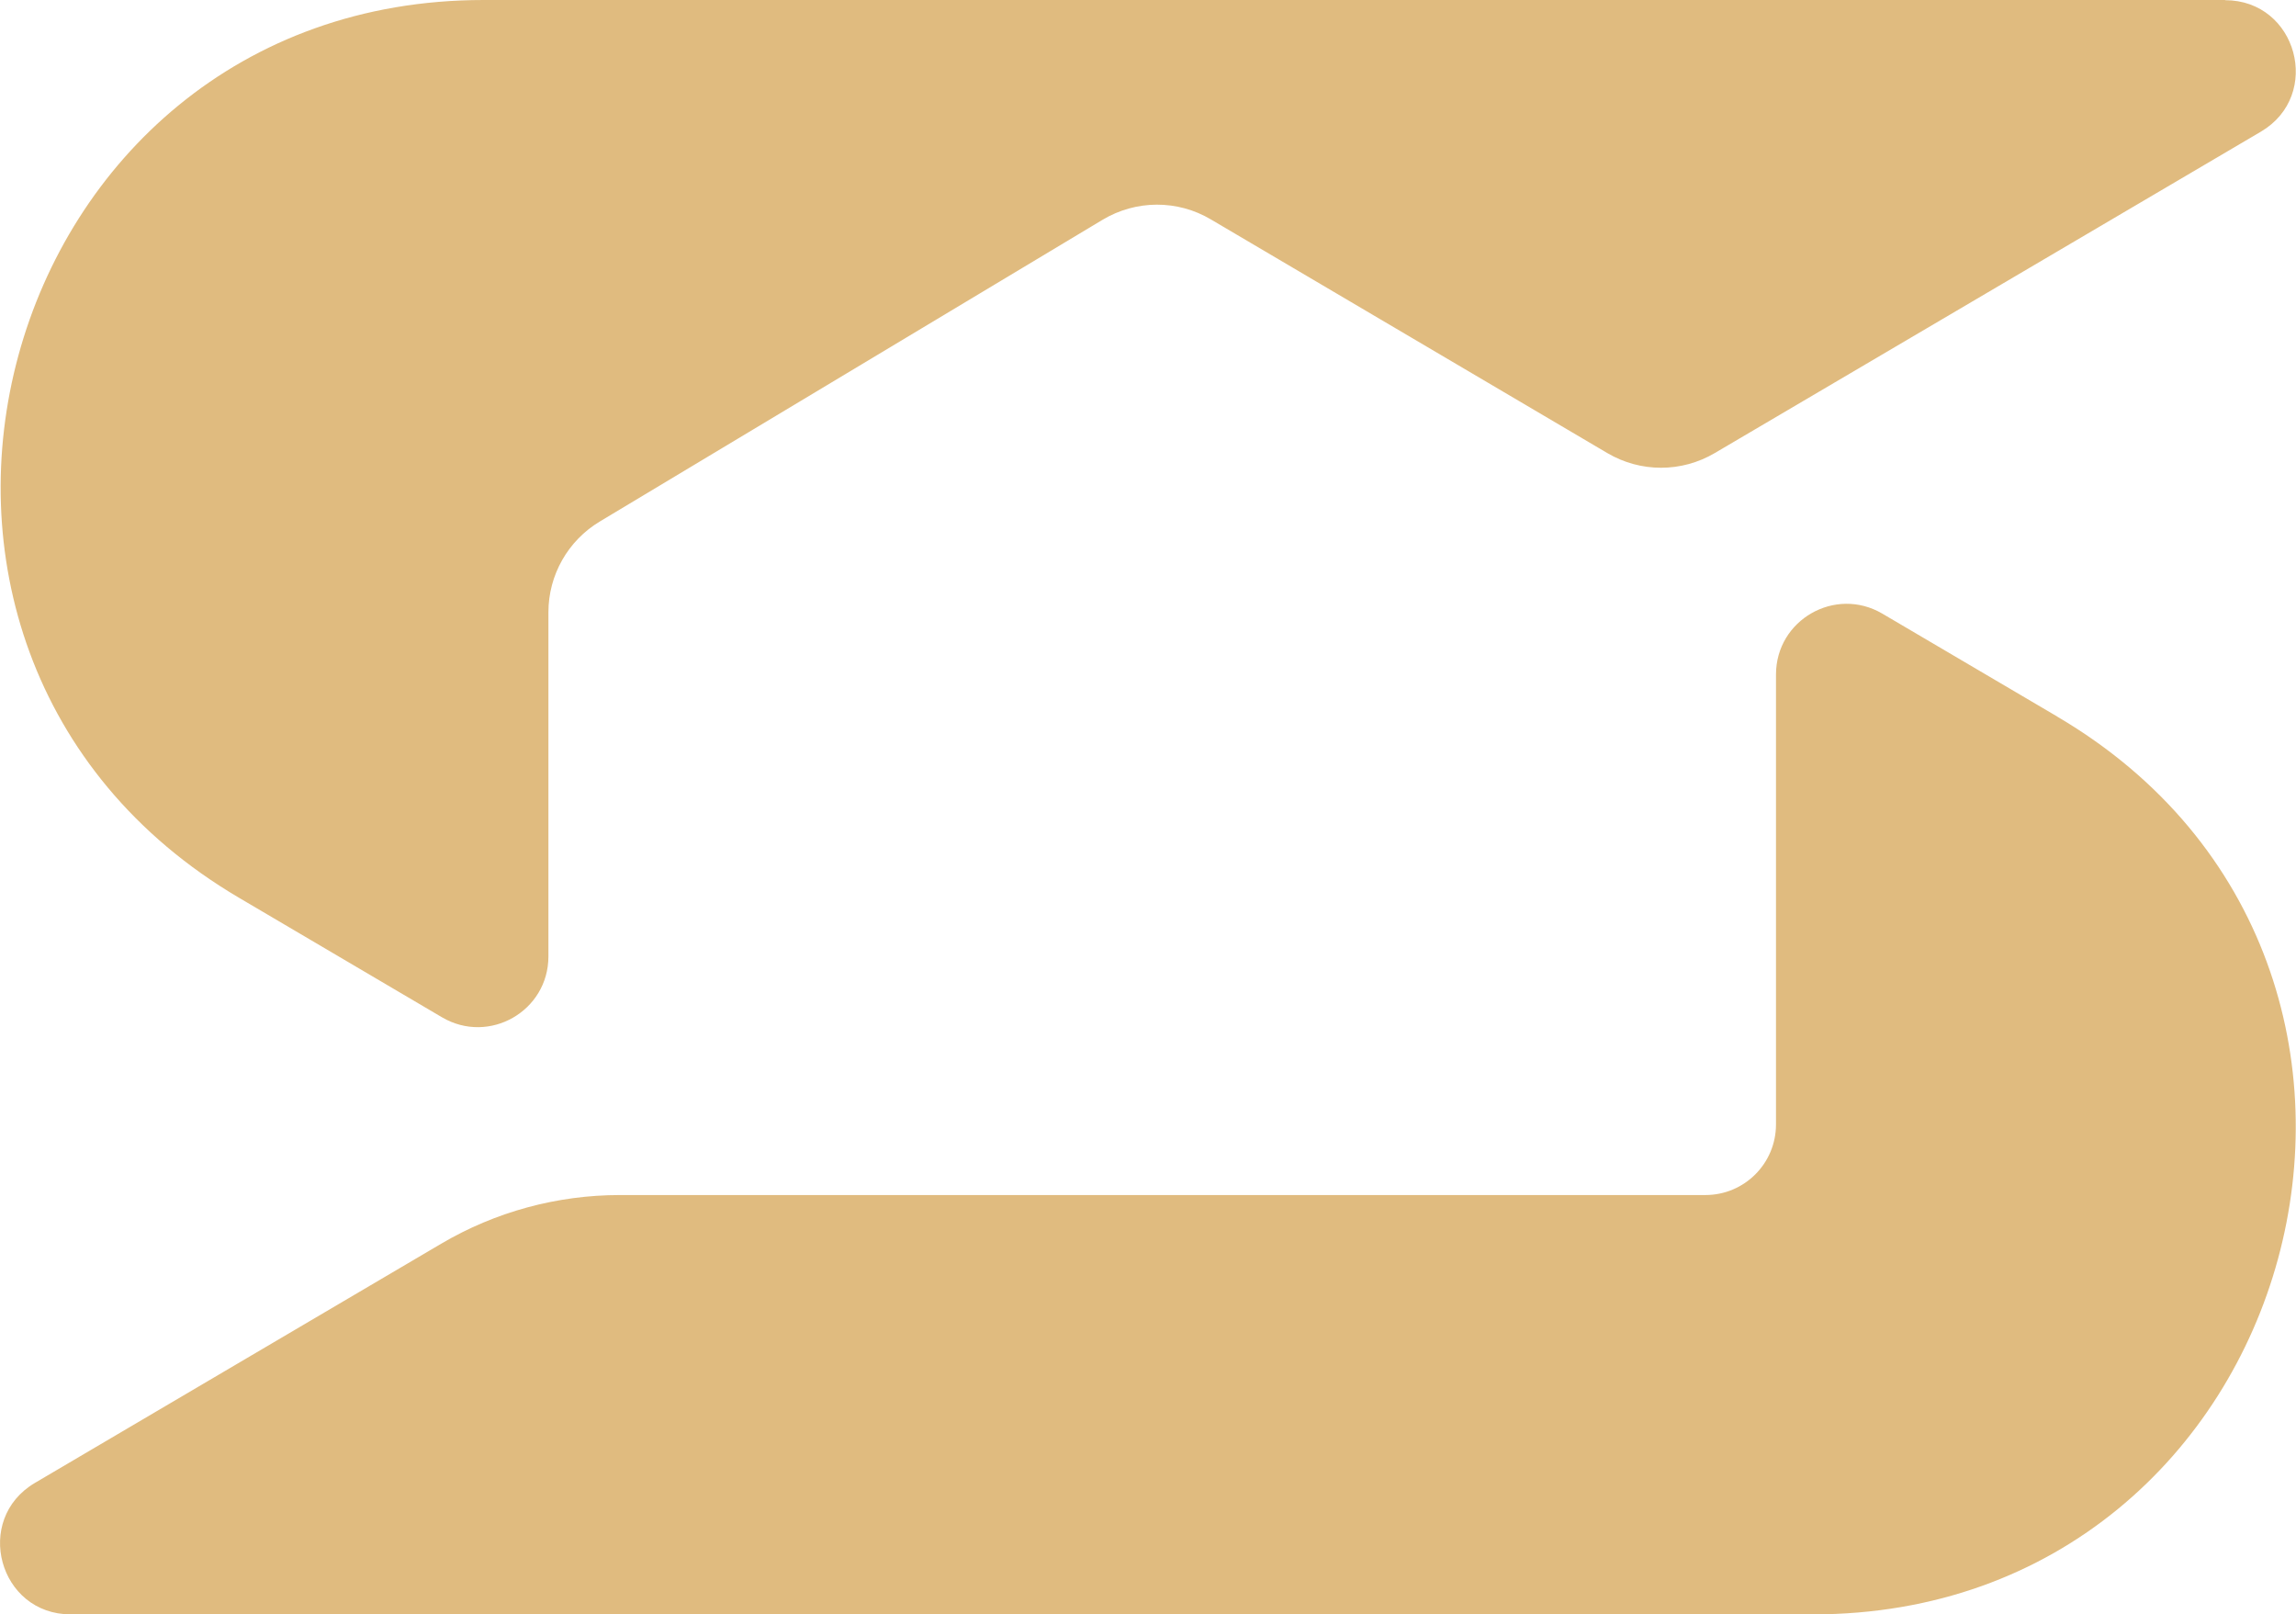
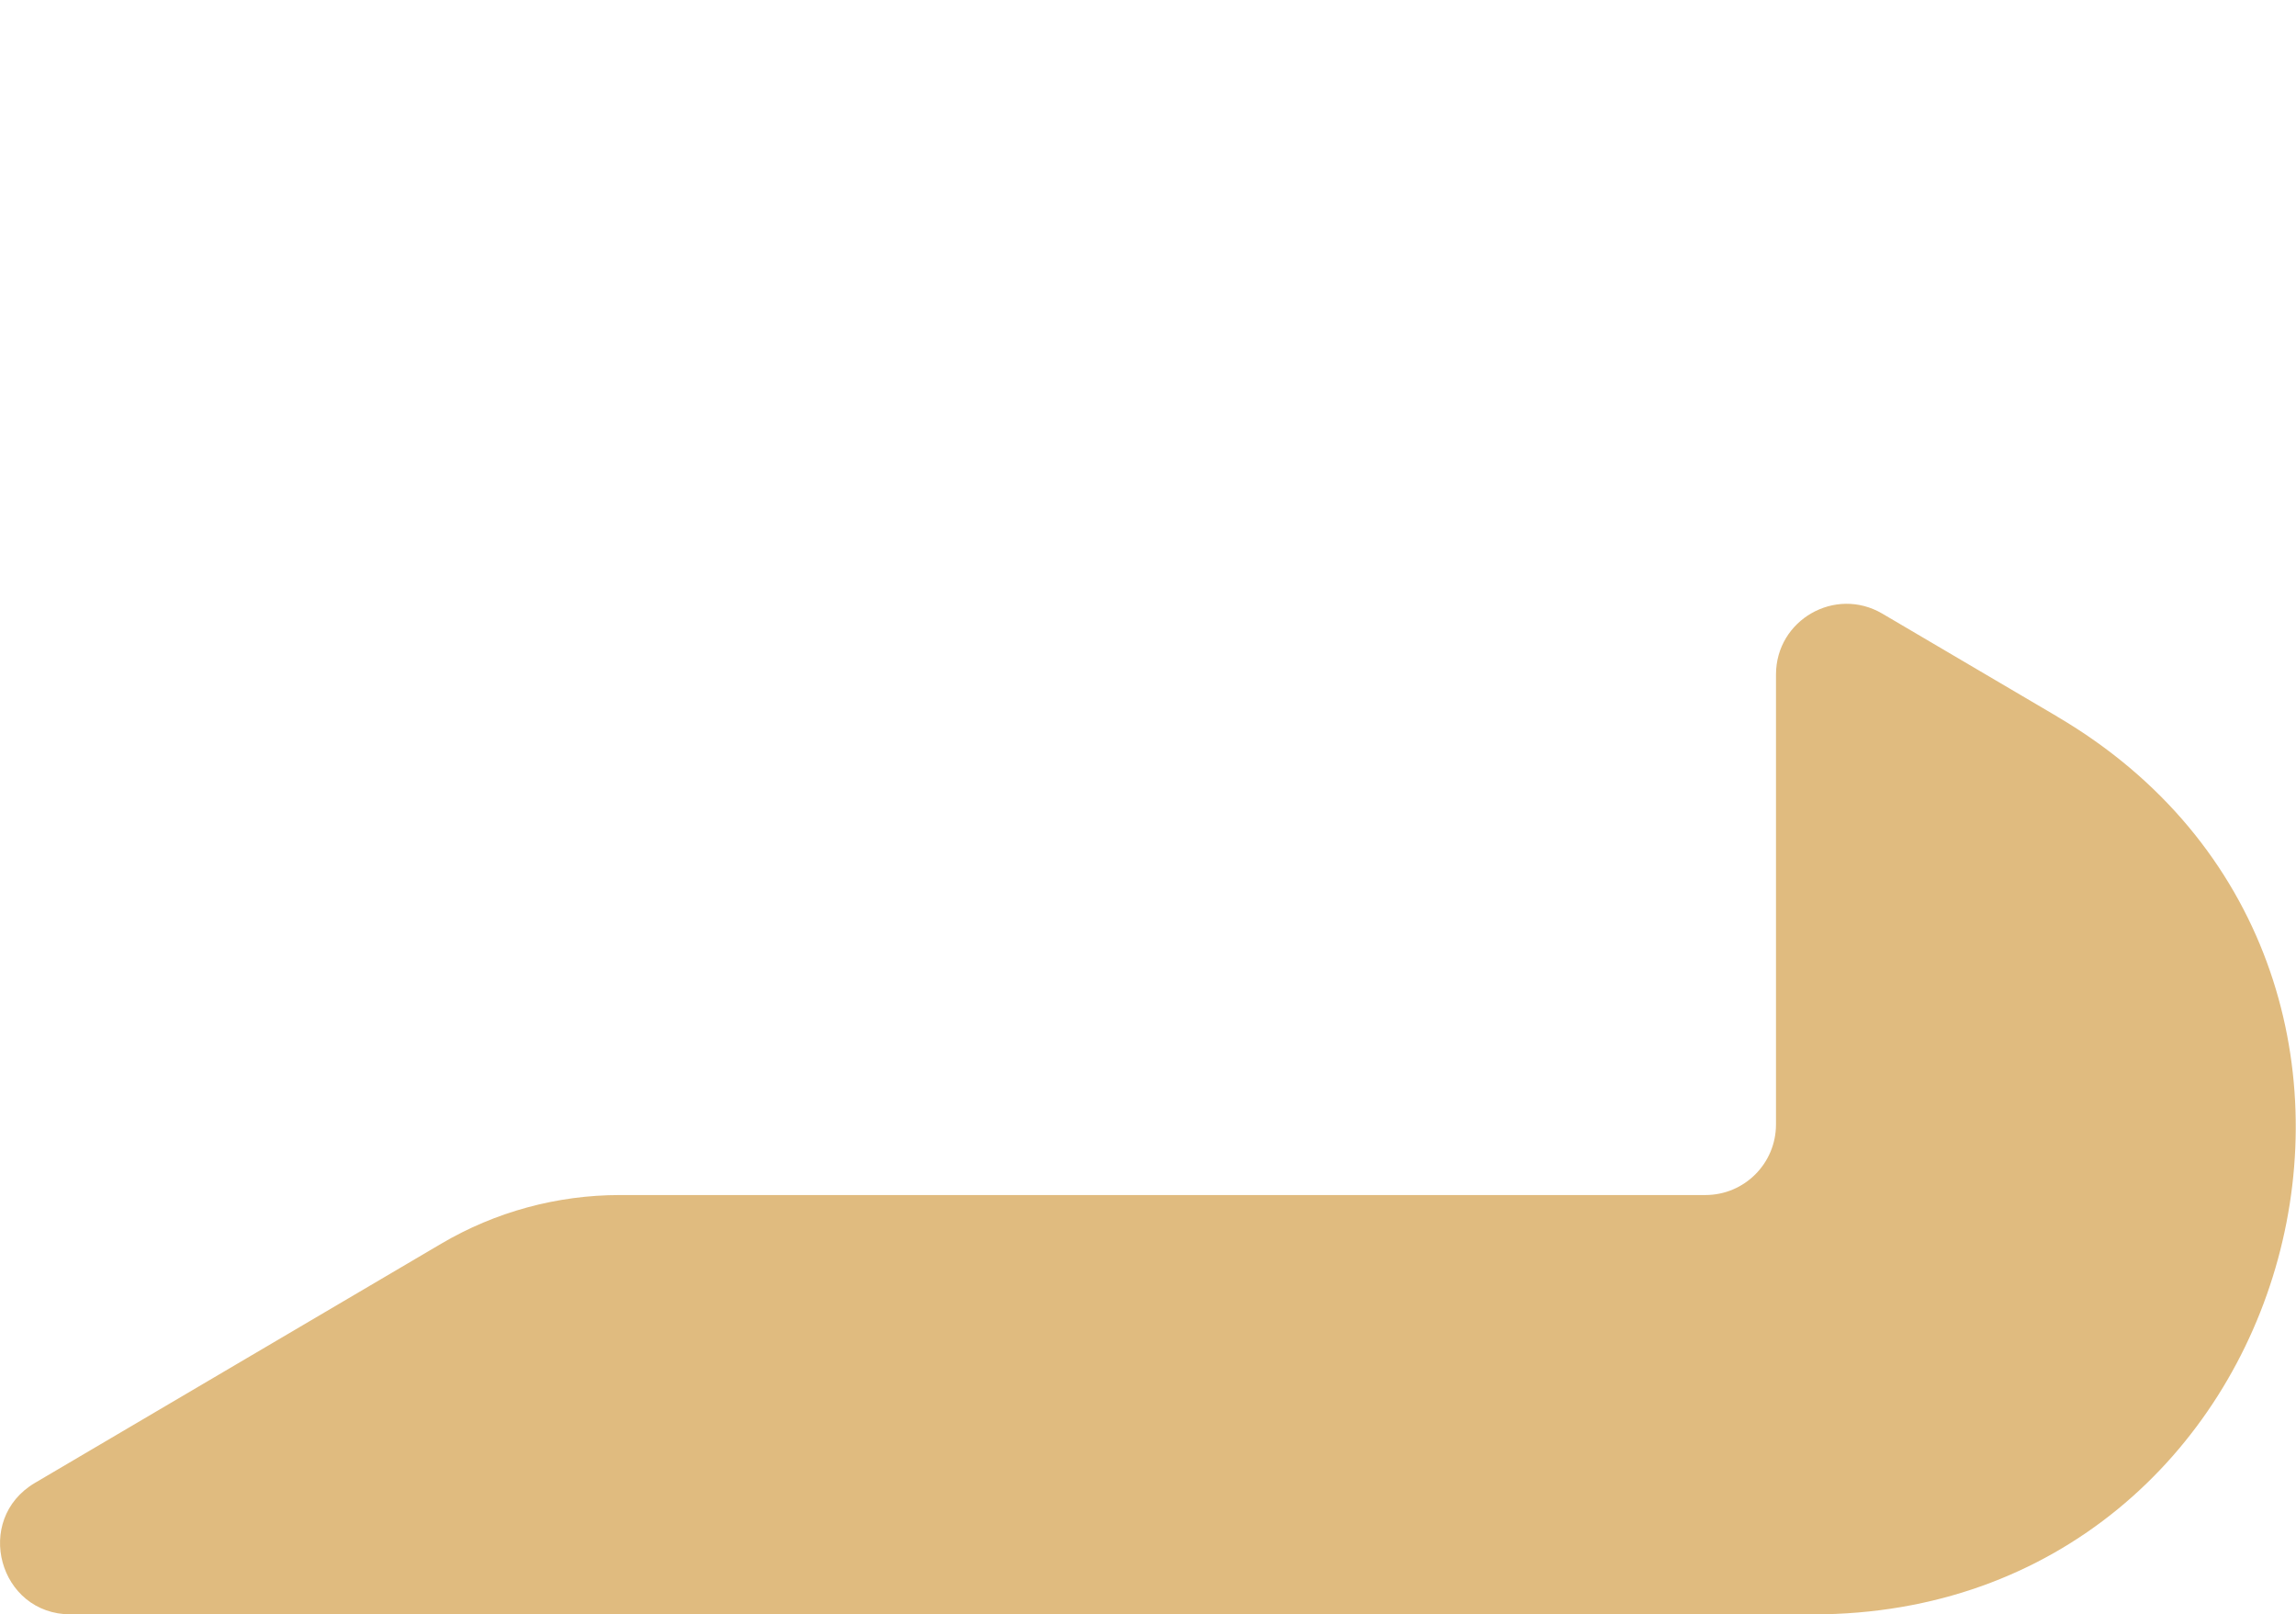
<svg xmlns="http://www.w3.org/2000/svg" id="Layer_2" viewBox="0 0 130.12 91.47">
  <defs>
    <style>.cls-1{fill:#e0bb7f;}</style>
  </defs>
  <g id="Layer_2-2">
    <path class="cls-1" d="M116.59,40.6l-9.91-5.83c-2.67-1.57-6.03.35-6.03,3.45v25.49c0,2.21-1.79,4-4,4h-61.51c-3.57,0-7.07.95-10.14,2.76L1.98,84.02c-3.51,2.07-2.05,7.45,2.03,7.45h98.73c27.83,0,37.84-36.75,13.86-50.86Z" />
-     <path class="cls-1" d="M126.11,0H27.41C-.43,0-10.44,36.75,13.55,50.87l11.5,6.77c2.67,1.57,6.03-.35,6.03-3.45v-19.5c0-2.11,1.11-4.06,2.91-5.14l28.5-17.1c1.89-1.13,4.24-1.14,6.13-.02l22.47,13.24c1.88,1.11,4.21,1.11,6.09,0l30.95-18.21c3.51-2.07,2.05-7.45-2.03-7.45Z" />
  </g>
</svg>